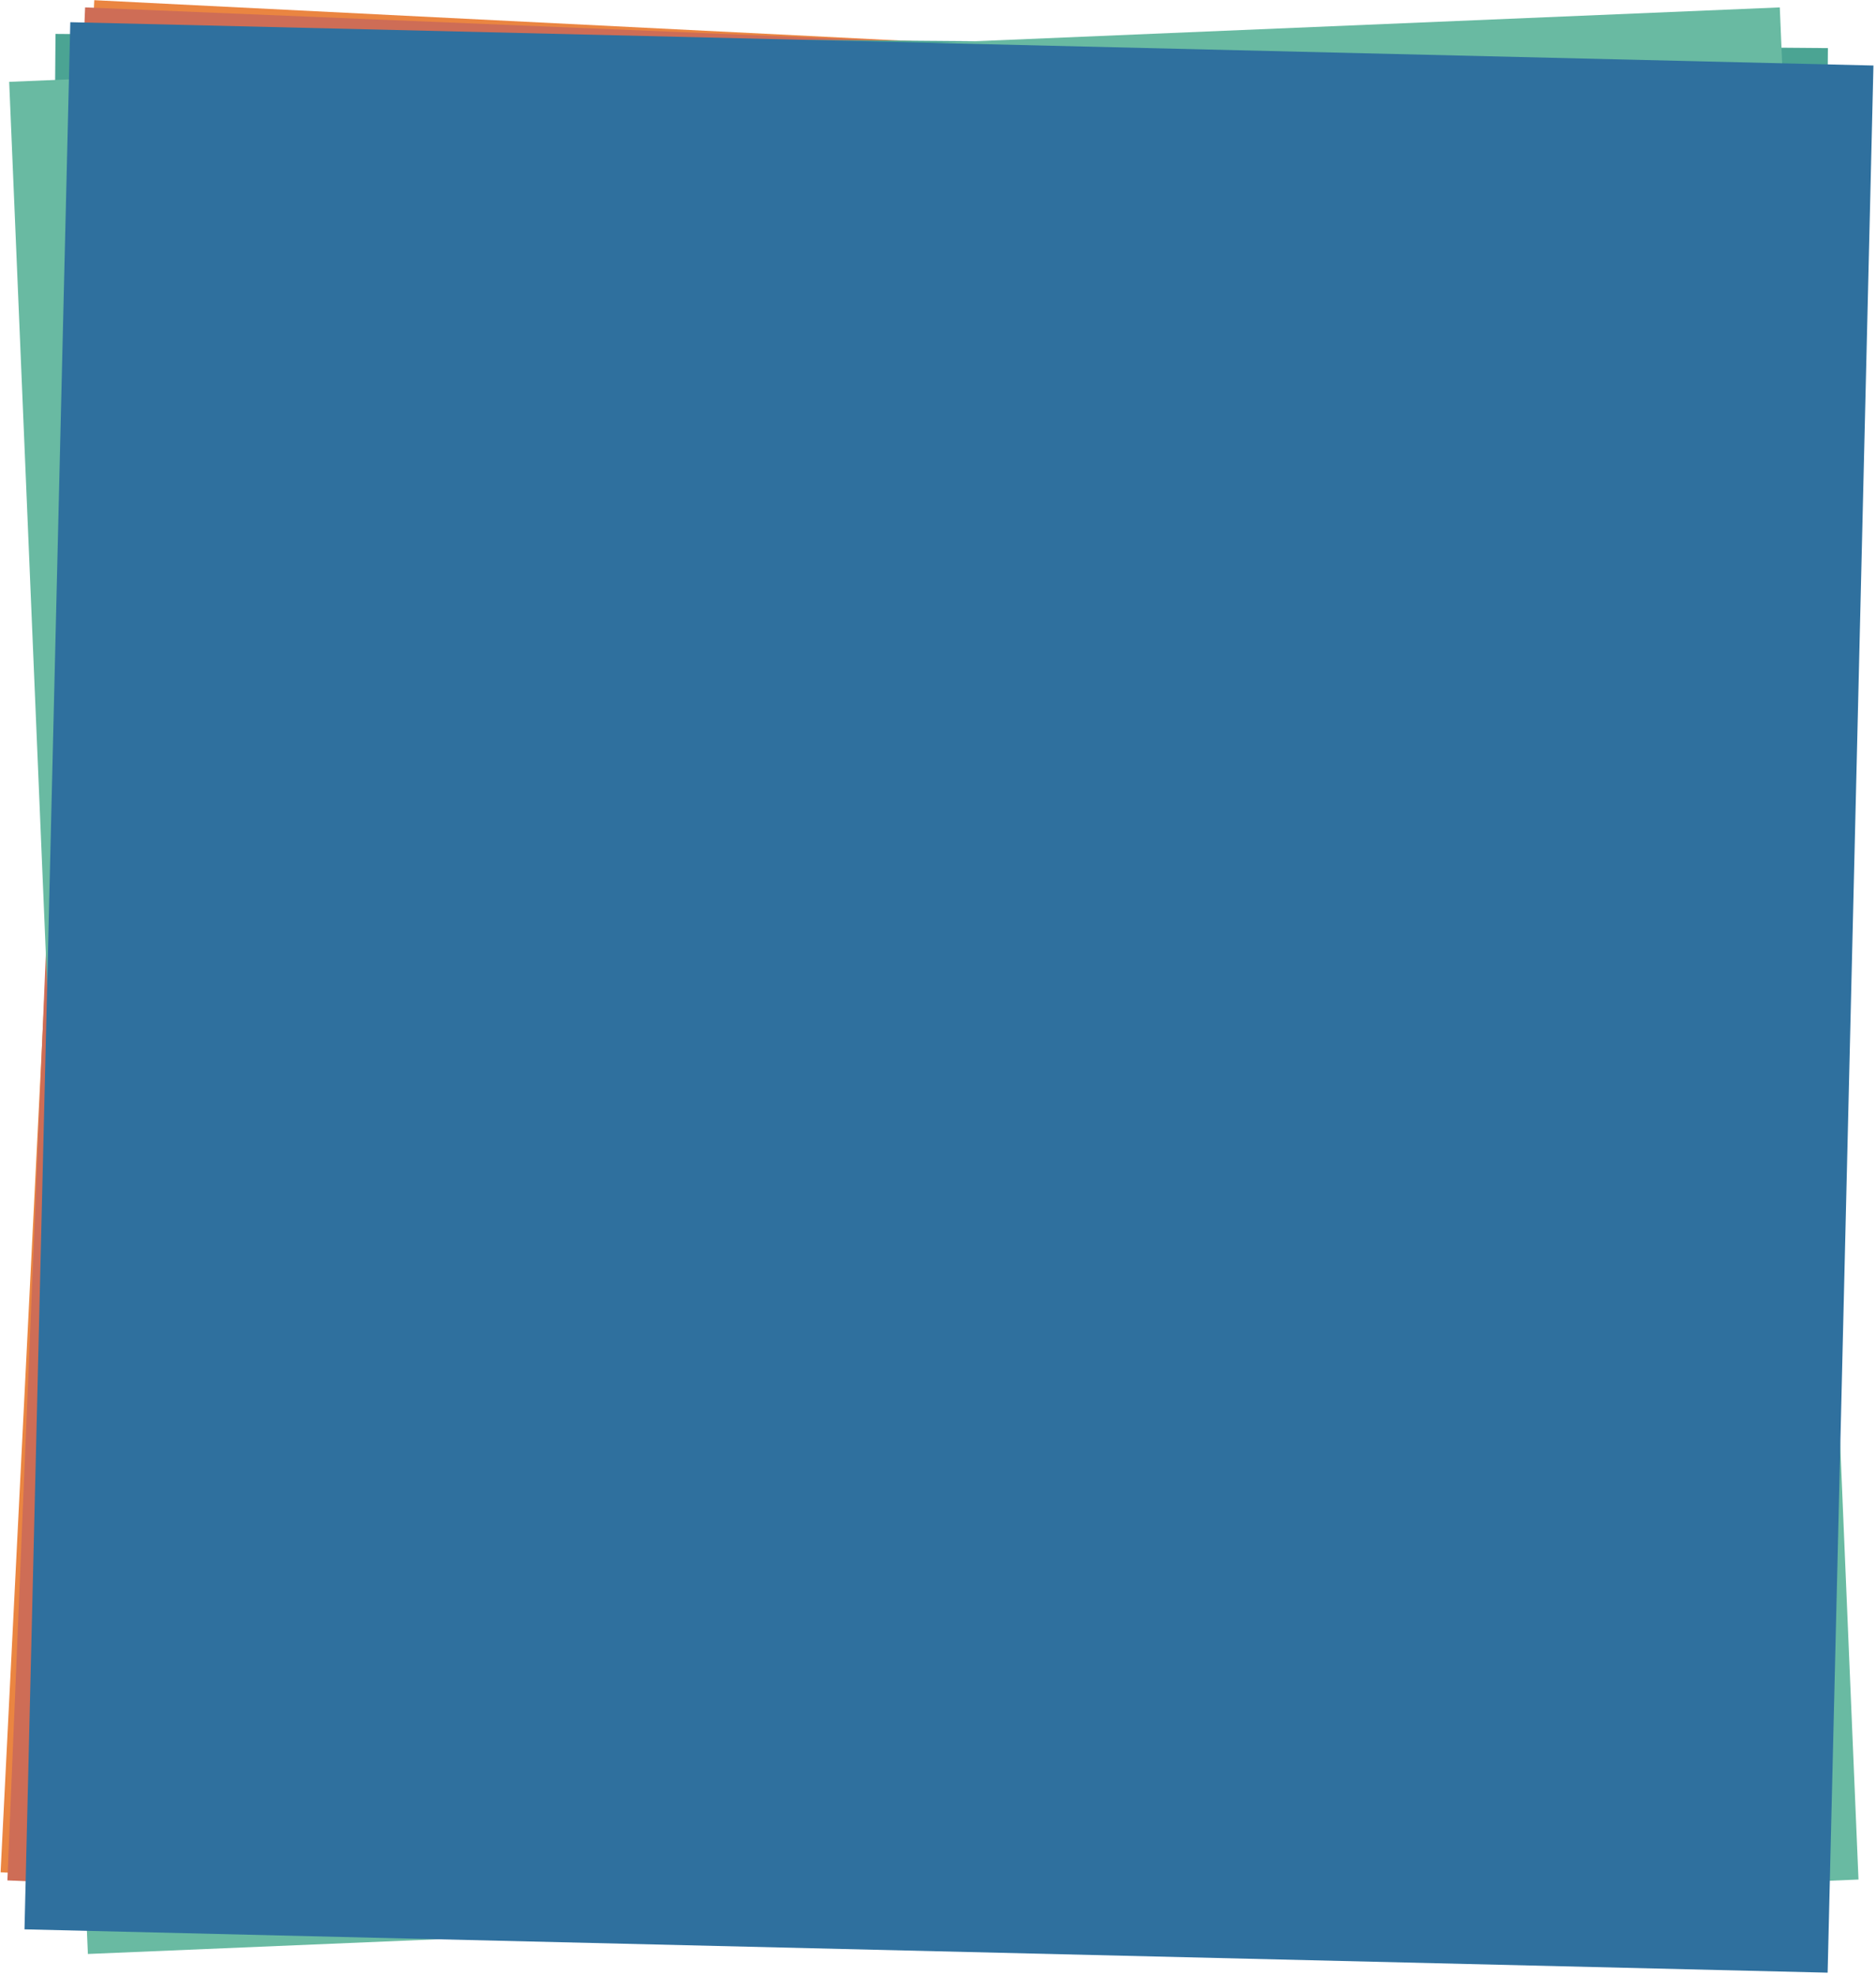
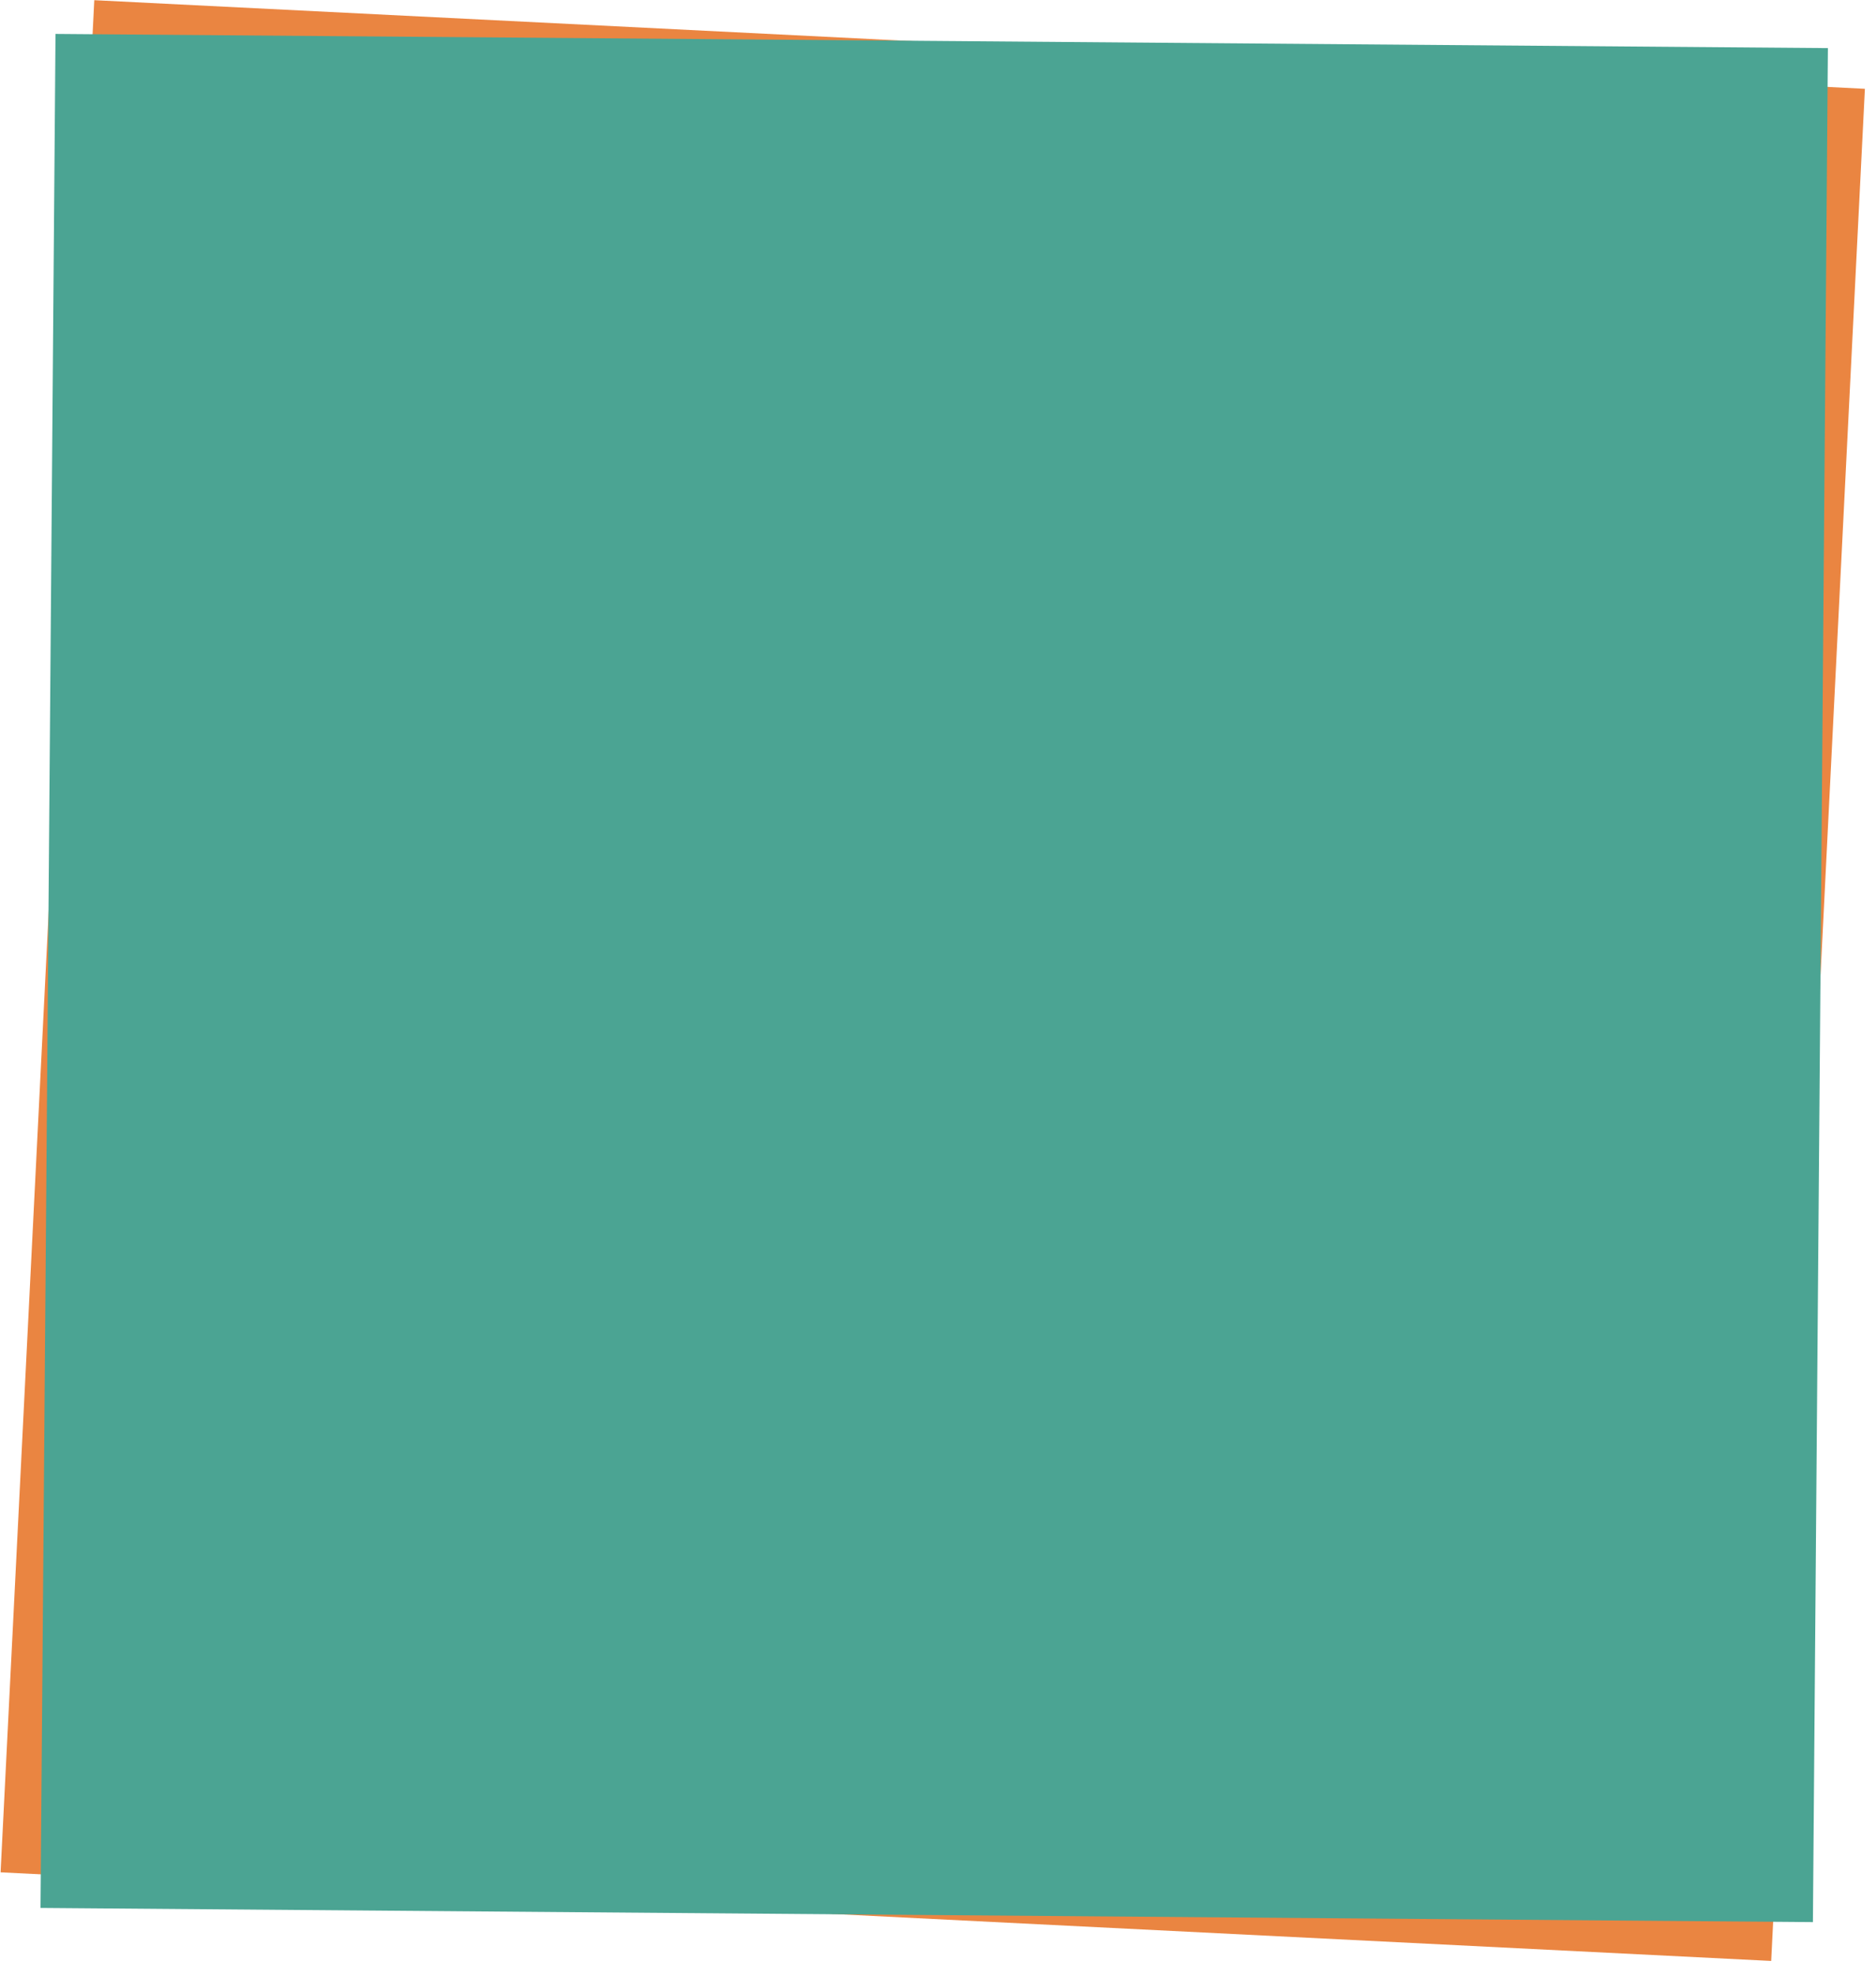
<svg xmlns="http://www.w3.org/2000/svg" width="507" height="534" viewBox="0 0 507 534" fill="none">
  <rect width="478.998" height="506.41" transform="matrix(-0.999 -0.05 -0.05 0.999 504 24)" fill="#EA8541" />
-   <rect x="23" y="2" width="478.999" height="506.579" transform="rotate(2.376 23 2)" fill="#CE6D56" />
  <rect width="478.998" height="506.41" transform="matrix(-1 -0.008 -0.008 1 494 13)" fill="#4BA493" />
-   <rect width="478.998" height="506.41" transform="matrix(-0.999 0.042 0.042 0.999 481 2)" fill="#69BAA2" />
-   <rect x="19" y="6" width="487.448" height="515.514" transform="rotate(1.376 19 6)" fill="#2F709E" />
</svg>